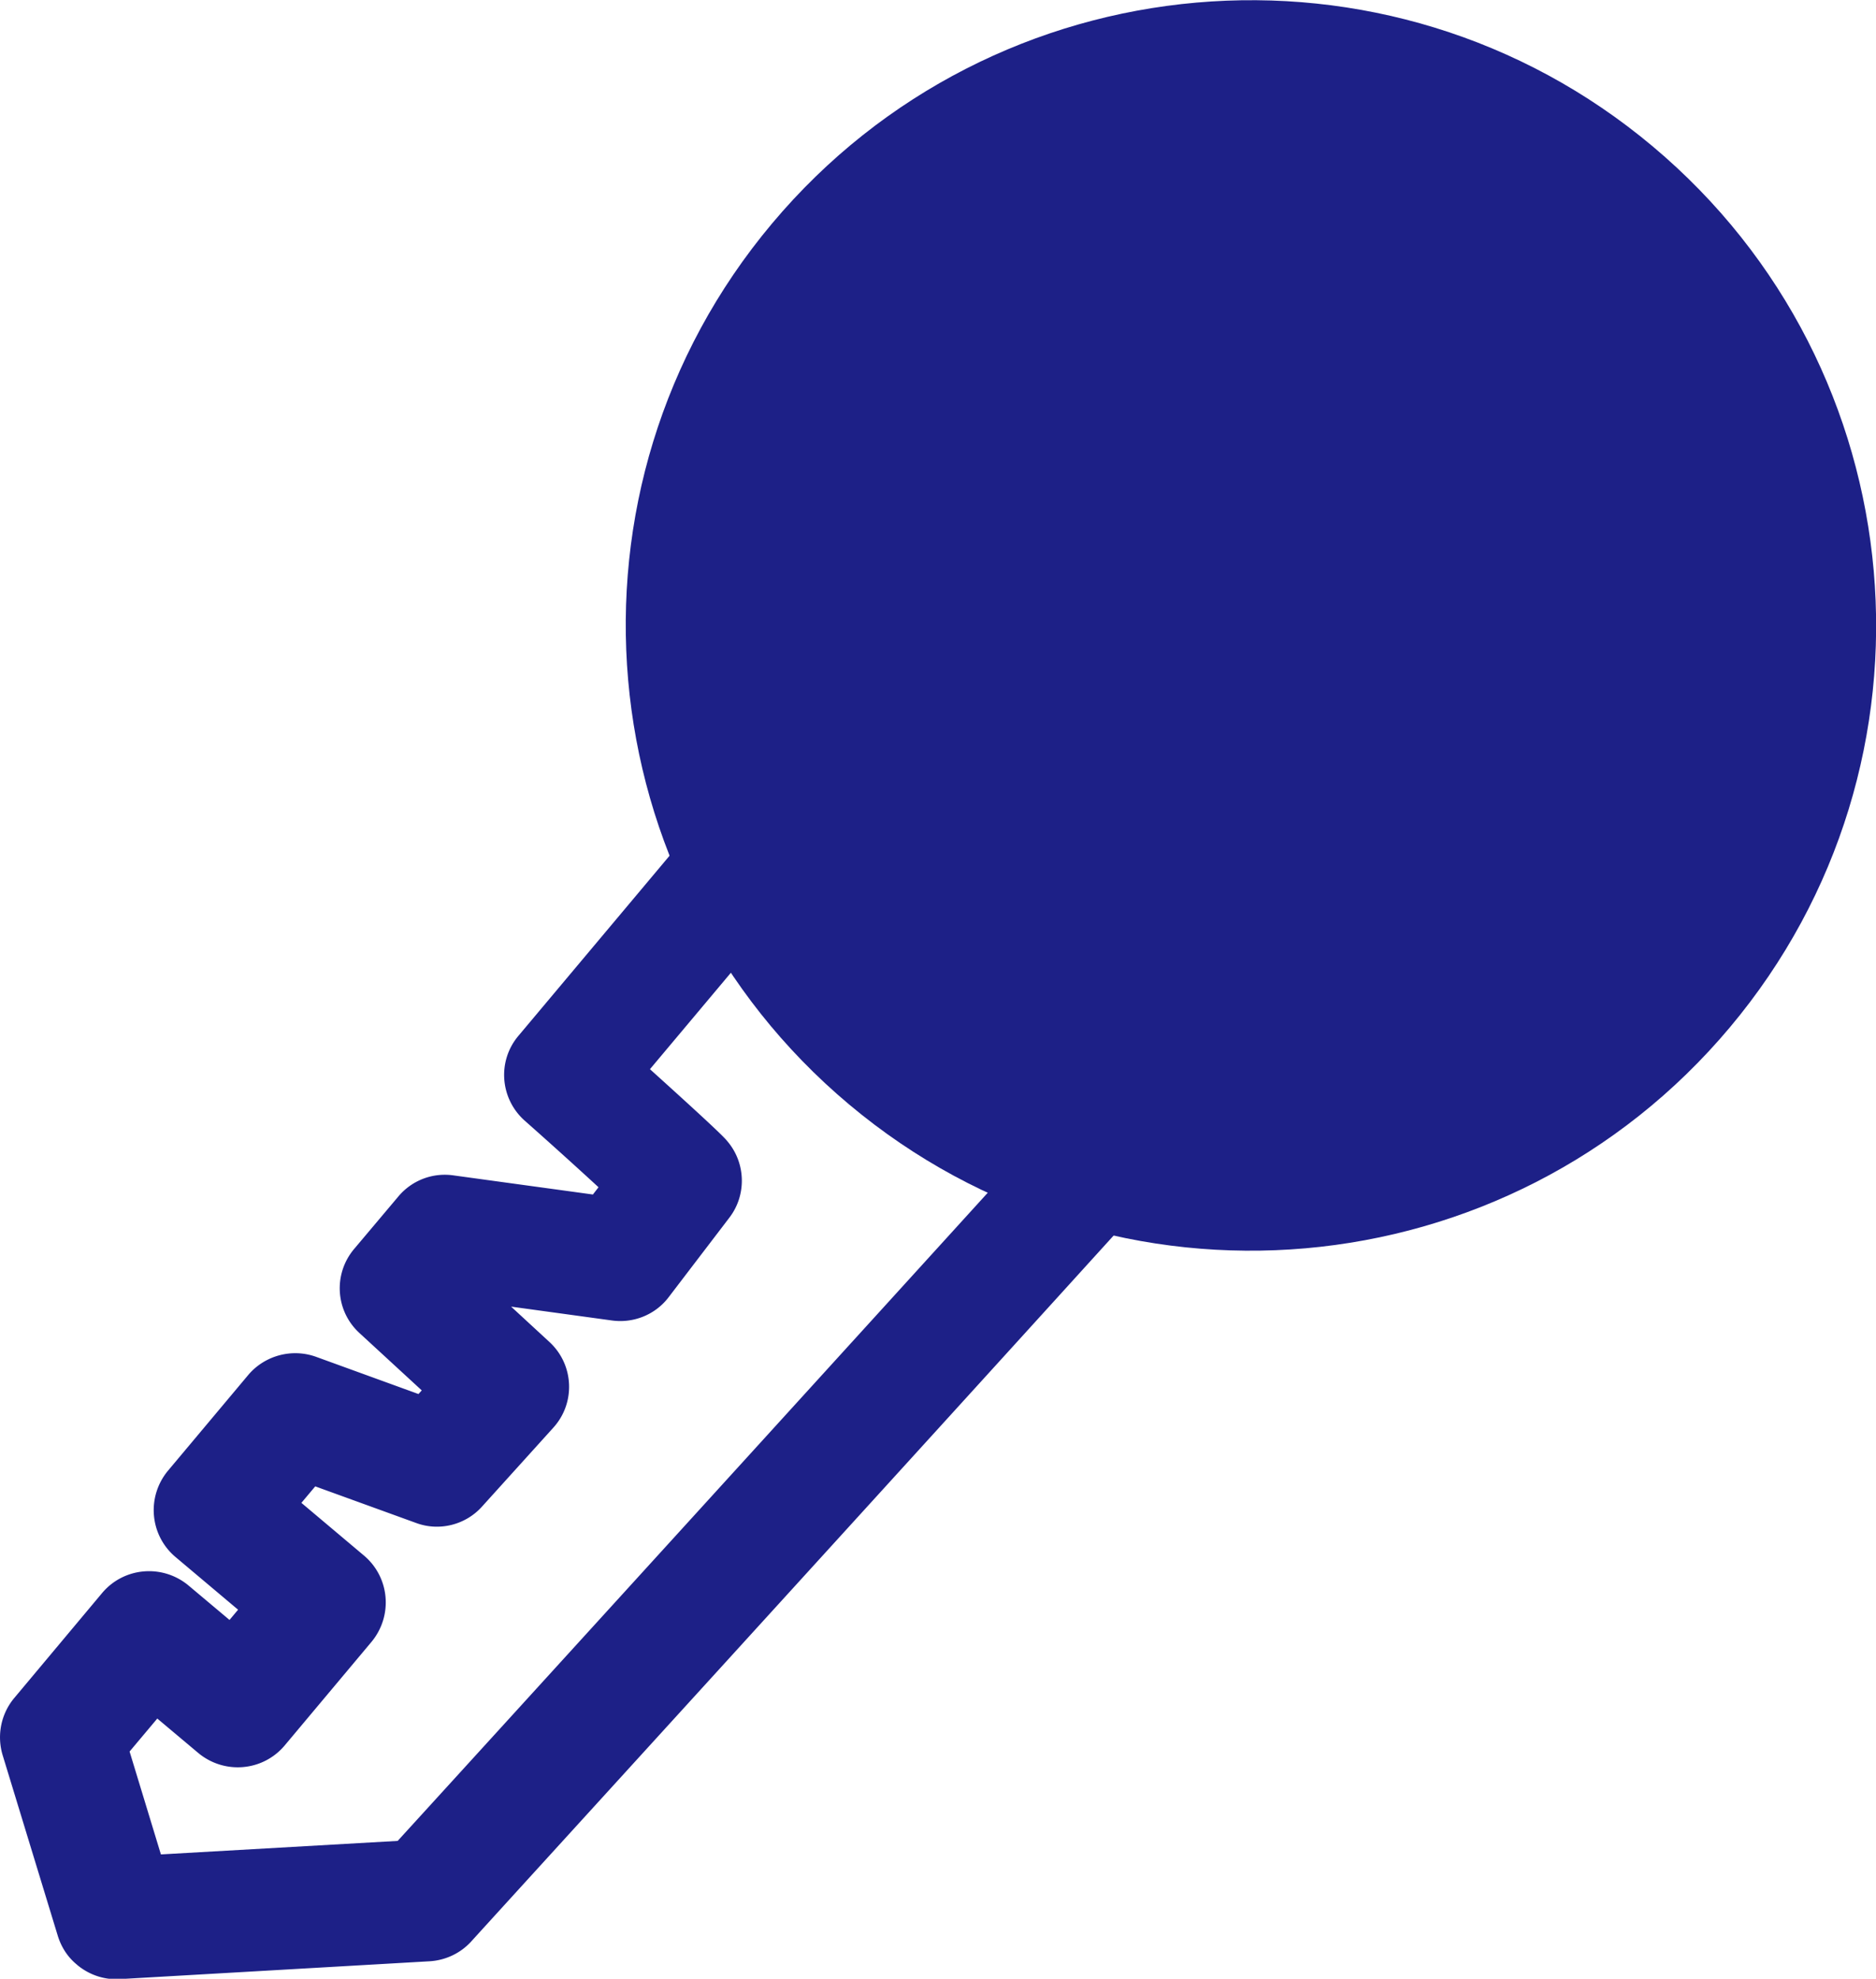
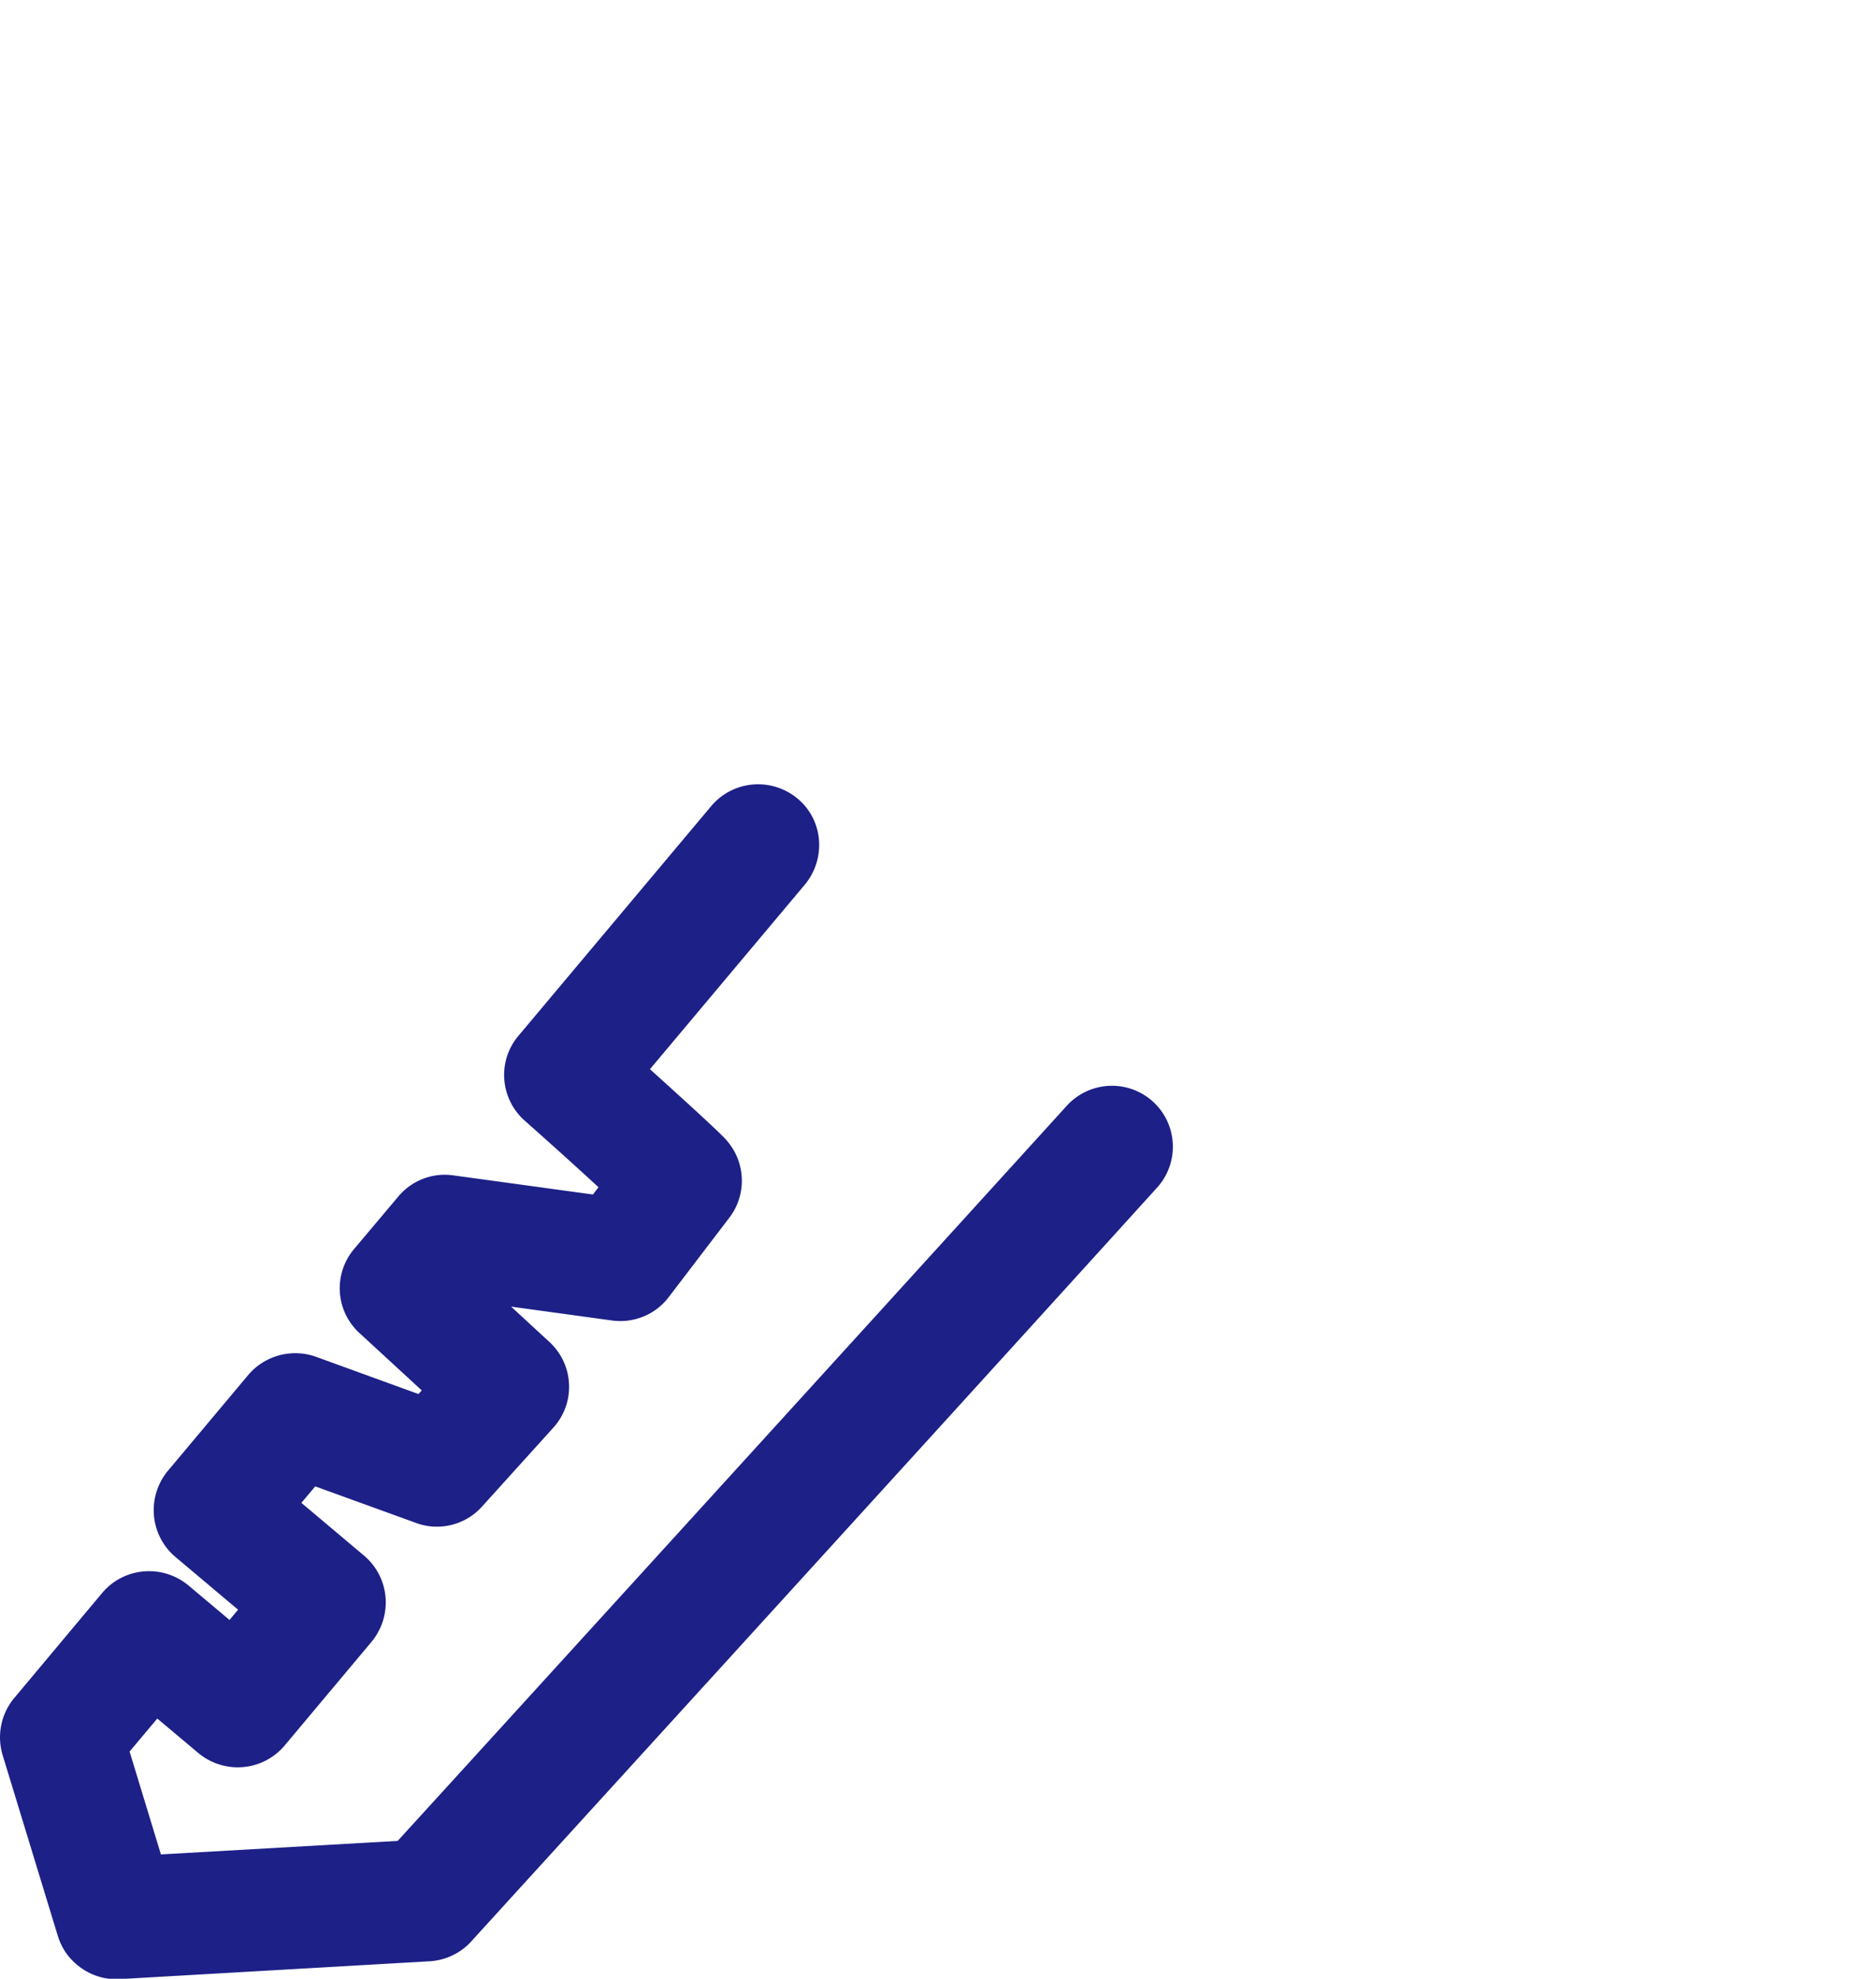
<svg xmlns="http://www.w3.org/2000/svg" id="_レイヤー_2" data-name="レイヤー 2" viewBox="0 0 56.89 60">
  <defs>
    <style>.cls-1{fill:#1d2087}</style>
  </defs>
  <g id="_レイヤー_9" data-name="レイヤー 9">
    <path class="cls-1" d="M2.33 59.57c-.27-.22-.47-.52-.58-.88L.08 53.22c-.18-.6-.05-1.25.35-1.73L3.1 48.3c.66-.78 1.82-.88 2.61-.23l1.25 1.05.26-.31-1.9-1.6c-.78-.66-.88-1.82-.23-2.61l2.44-2.91c.5-.59 1.32-.81 2.05-.55l3.11 1.13.1-.11-1.89-1.74c-.73-.67-.8-1.79-.16-2.55l1.34-1.59c.41-.49 1.04-.73 1.67-.64l4.23.58.17-.22c-.64-.59-1.47-1.34-2.25-2.03-.74-.67-.82-1.8-.18-2.56l5.85-6.97c.66-.78 1.82-.88 2.61-.23s.88 1.82.23 2.61l-4.7 5.6c2.14 1.93 2.28 2.1 2.36 2.2.55.66.57 1.62.05 2.3l-1.84 2.41c-.4.53-1.06.8-1.72.71l-3.06-.42 1.16 1.07c.75.69.8 1.85.12 2.6l-2.16 2.39c-.5.56-1.3.76-2 .5l-3.06-1.11-.42.5 1.9 1.6c.78.66.88 1.82.23 2.61l-2.64 3.15c-.66.78-1.82.88-2.61.23l-1.25-1.05-.84 1 .95 3.12 7.18-.41c2.52-2.76 13.75-15.09 20.29-22.29a1.85 1.85 0 012.61-.13c.76.69.81 1.86.13 2.61-7.35 8.11-20.67 22.71-20.8 22.86-.33.36-.78.57-1.26.6l-9.39.54c-.48.03-.94-.13-1.3-.43z" />
-     <path class="cls-1" d="M50.12 4.44C42.1-2.29 30.14-1.24 23.41 6.78s-5.68 19.98 2.34 26.71 19.98 5.68 26.71-2.34 5.68-19.98-2.34-26.71z" />
  </g>
</svg>